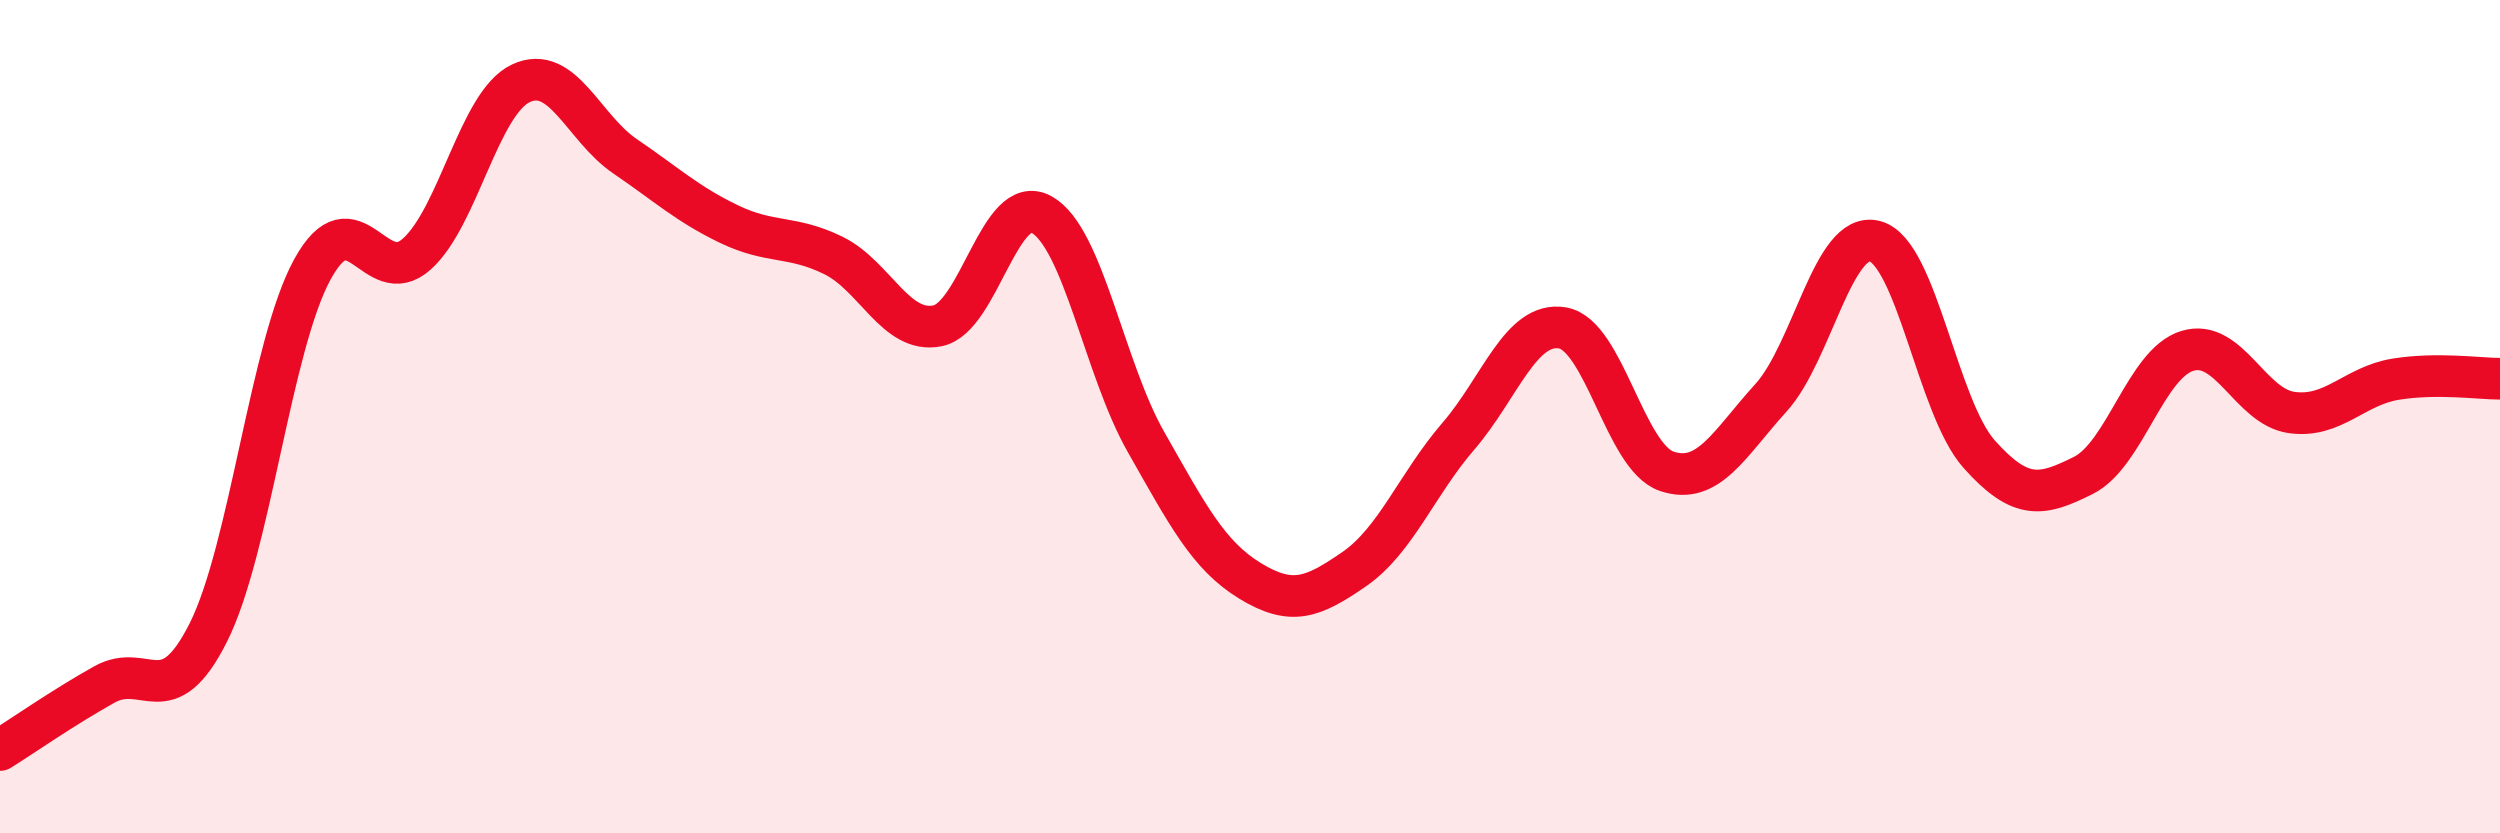
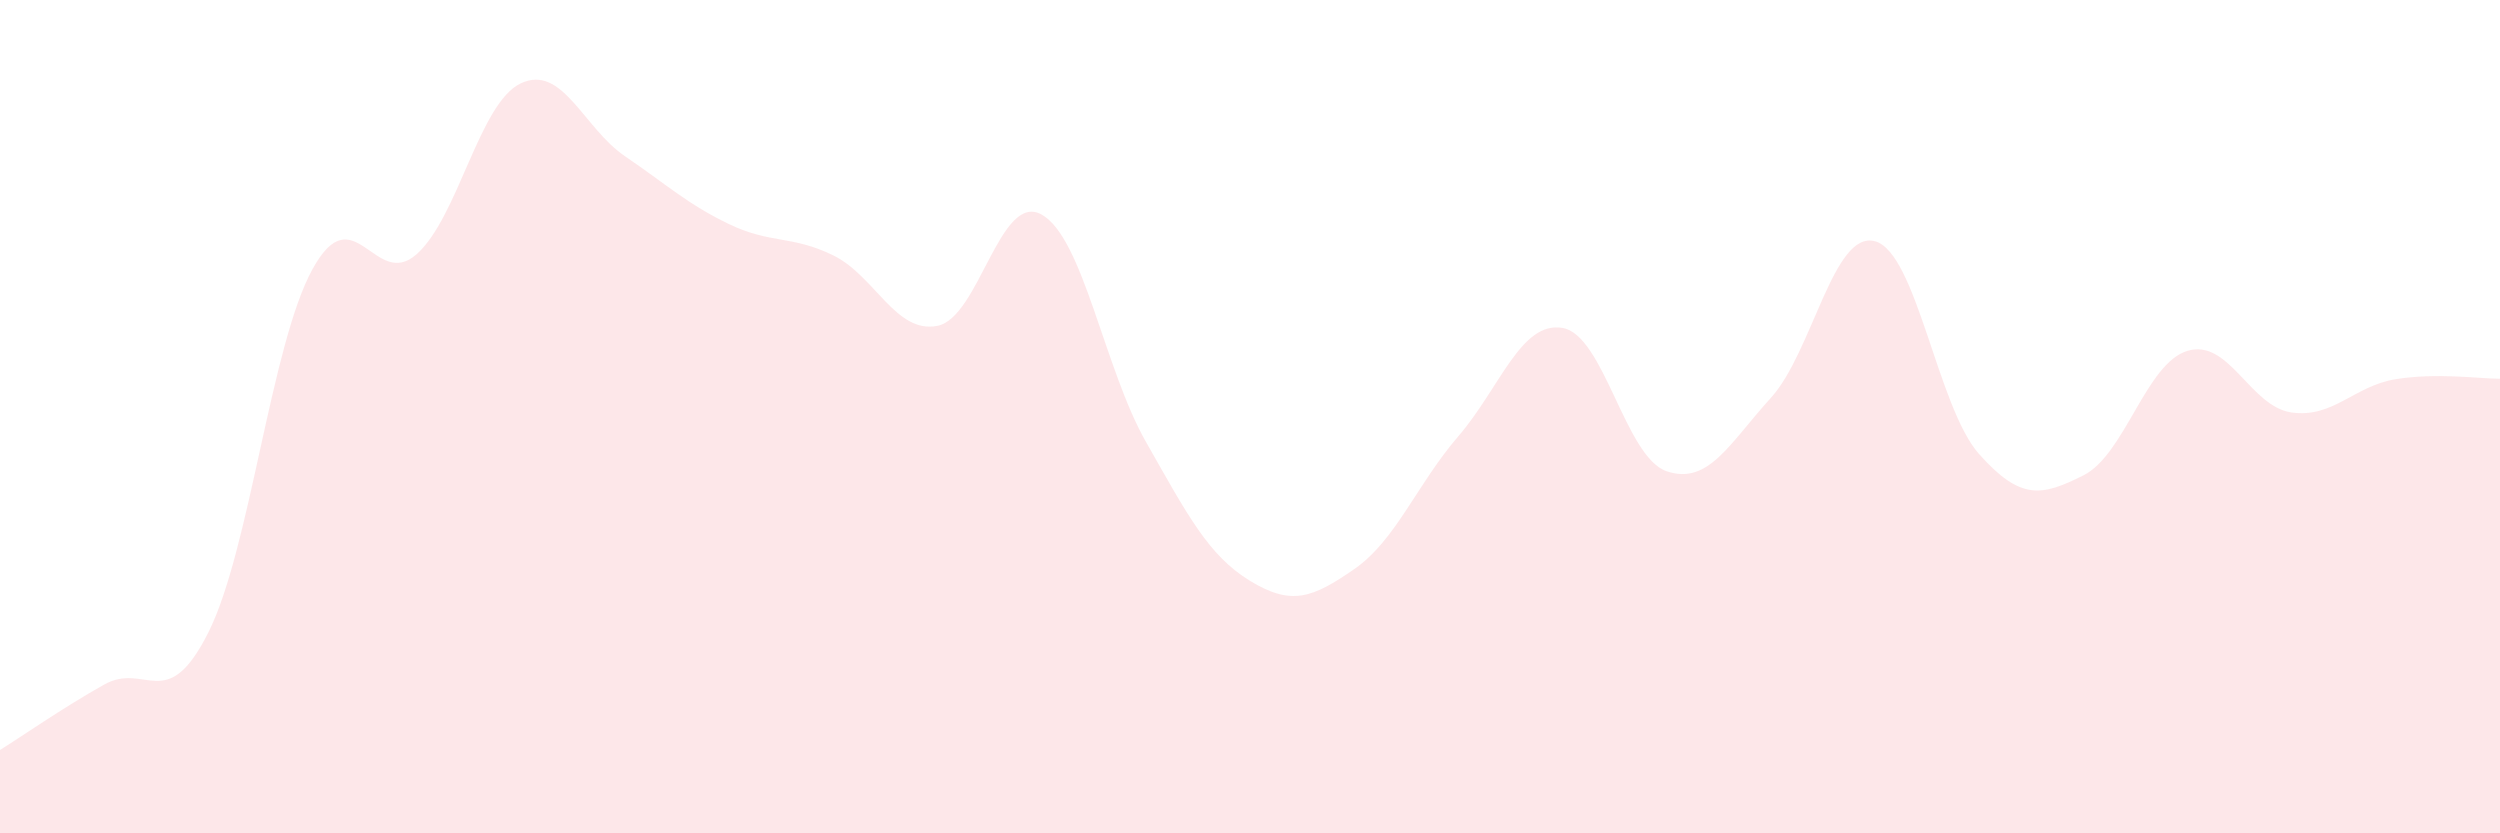
<svg xmlns="http://www.w3.org/2000/svg" width="60" height="20" viewBox="0 0 60 20">
  <path d="M 0,18 C 0.5,17.69 1.5,16.99 2.5,16.43 C 3.5,15.87 4,17.17 5,15.18 C 6,13.19 6.5,8.28 7.5,6.46 C 8.5,4.64 9,6.99 10,6.1 C 11,5.21 11.5,2.47 12.5,2 C 13.5,1.53 14,3.07 15,3.75 C 16,4.43 16.5,4.9 17.5,5.38 C 18.5,5.86 19,5.64 20,6.13 C 21,6.62 21.5,8.02 22.5,7.82 C 23.5,7.62 24,4.59 25,5.15 C 26,5.71 26.5,8.84 27.5,10.6 C 28.5,12.36 29,13.33 30,13.94 C 31,14.55 31.5,14.35 32.5,13.66 C 33.5,12.97 34,11.63 35,10.47 C 36,9.31 36.5,7.7 37.5,7.87 C 38.5,8.04 39,10.97 40,11.31 C 41,11.65 41.5,10.65 42.5,9.55 C 43.5,8.45 44,5.52 45,5.79 C 46,6.06 46.5,9.78 47.5,10.9 C 48.5,12.02 49,11.91 50,11.41 C 51,10.91 51.5,8.72 52.5,8.42 C 53.5,8.12 54,9.76 55,9.9 C 56,10.04 56.5,9.26 57.5,9.1 C 58.5,8.94 59.5,9.09 60,9.09L60 20L0 20Z" fill="#EB0A25" opacity="0.1" stroke-linecap="round" stroke-linejoin="round" />
-   <path d="M 0,18 C 0.5,17.69 1.5,16.99 2.5,16.43 C 3.5,15.87 4,17.17 5,15.18 C 6,13.19 6.5,8.28 7.5,6.46 C 8.5,4.64 9,6.99 10,6.1 C 11,5.21 11.5,2.47 12.5,2 C 13.5,1.53 14,3.07 15,3.75 C 16,4.43 16.5,4.9 17.5,5.38 C 18.5,5.86 19,5.64 20,6.13 C 21,6.62 21.5,8.02 22.5,7.82 C 23.5,7.62 24,4.59 25,5.15 C 26,5.71 26.5,8.84 27.5,10.6 C 28.5,12.36 29,13.33 30,13.94 C 31,14.55 31.5,14.35 32.5,13.66 C 33.5,12.97 34,11.63 35,10.47 C 36,9.31 36.5,7.7 37.5,7.87 C 38.5,8.04 39,10.97 40,11.31 C 41,11.65 41.5,10.65 42.5,9.55 C 43.5,8.45 44,5.52 45,5.79 C 46,6.06 46.5,9.78 47.5,10.9 C 48.5,12.02 49,11.91 50,11.41 C 51,10.91 51.5,8.72 52.5,8.42 C 53.5,8.12 54,9.76 55,9.9 C 56,10.04 56.5,9.26 57.5,9.1 C 58.5,8.94 59.5,9.09 60,9.09" stroke="#EB0A25" stroke-width="1" fill="none" stroke-linecap="round" stroke-linejoin="round" />
</svg>